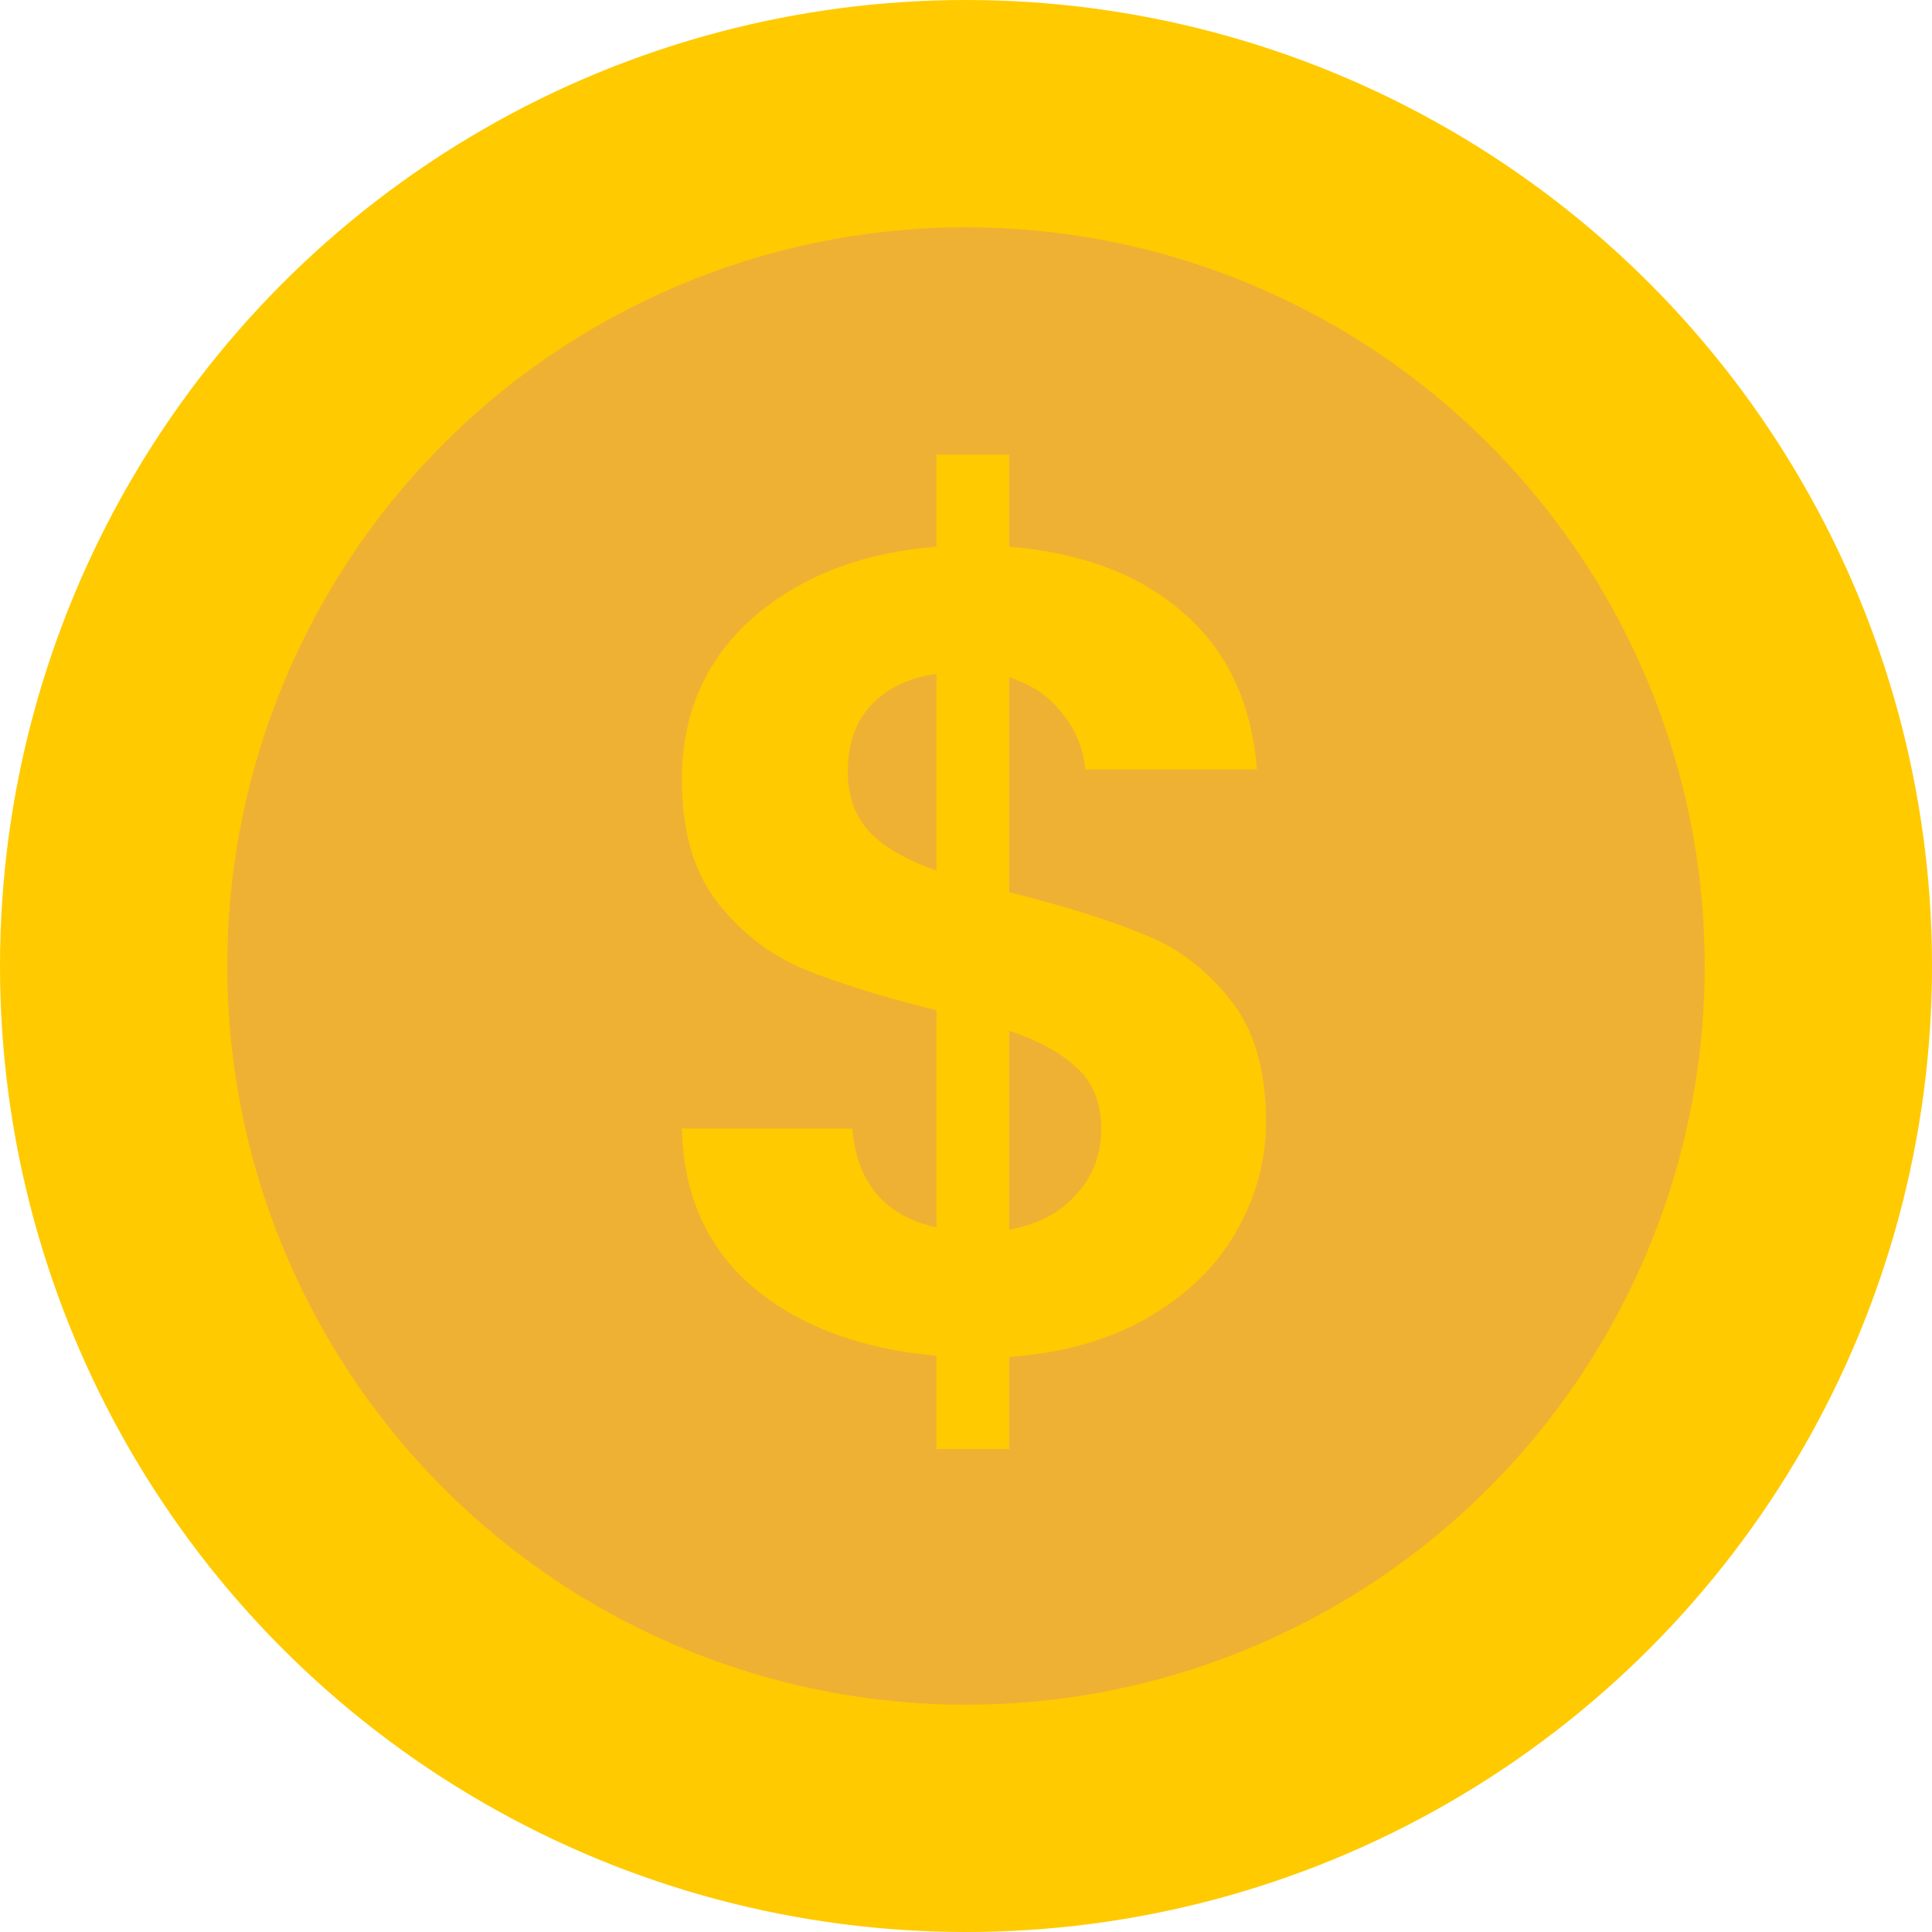
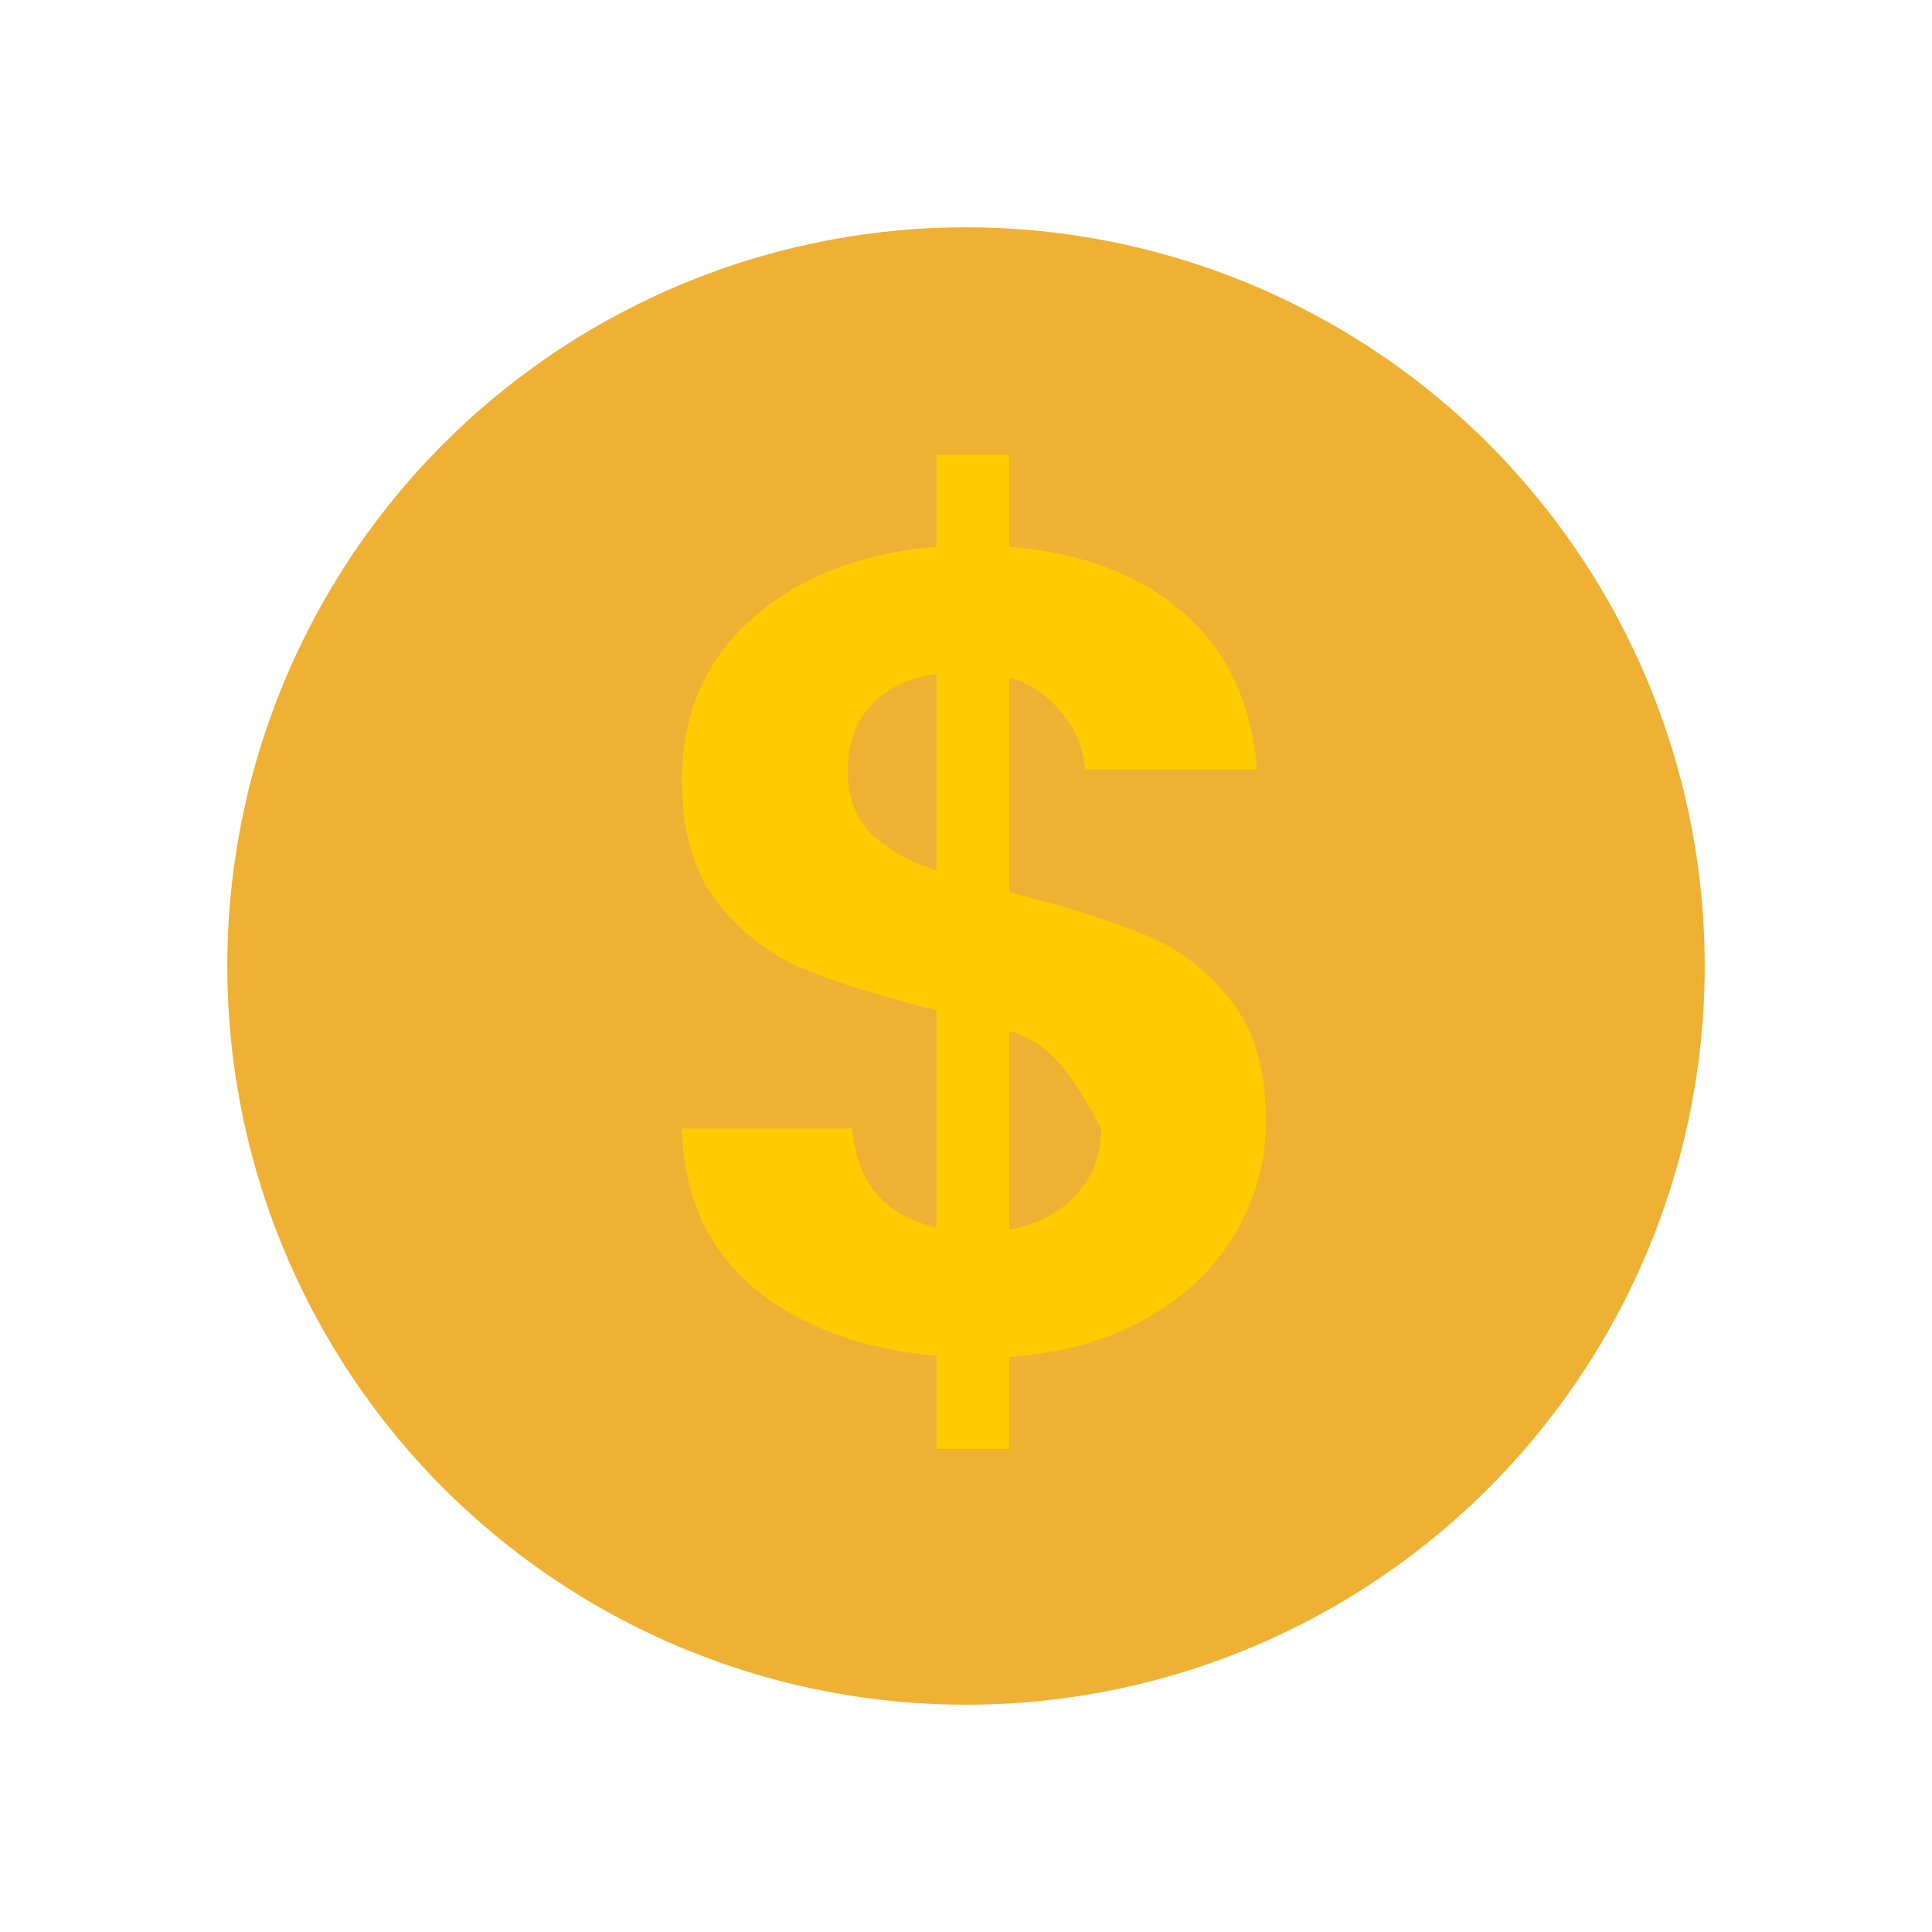
<svg xmlns="http://www.w3.org/2000/svg" width="17" height="17" viewBox="0 0 17 17" fill="none">
-   <circle cx="8.5" cy="8.5" r="8.5" fill="#FFCA00" />
  <circle cx="8.5" cy="8.5" r="6.5" fill="#EEB134" />
-   <path d="M11.14 9.87C11.14 10.217 11.05 10.543 10.87 10.85C10.697 11.15 10.437 11.4 10.09 11.6C9.75 11.793 9.347 11.907 8.88 11.94V12.75H8.24V11.93C7.573 11.87 7.037 11.67 6.63 11.33C6.223 10.983 6.013 10.517 6 9.93H7.5C7.54 10.41 7.787 10.7 8.24 10.8V8.89C7.76 8.77 7.373 8.65 7.08 8.53C6.787 8.41 6.533 8.217 6.32 7.95C6.107 7.683 6 7.32 6 6.86C6 6.28 6.207 5.807 6.62 5.44C7.04 5.073 7.58 4.863 8.24 4.81V4H8.88V4.81C9.52 4.863 10.03 5.057 10.41 5.39C10.797 5.723 11.013 6.183 11.06 6.77H9.55C9.53 6.577 9.46 6.41 9.34 6.27C9.227 6.123 9.073 6.02 8.88 5.96V7.85C9.38 7.977 9.773 8.1 10.06 8.22C10.353 8.333 10.607 8.523 10.82 8.79C11.033 9.05 11.14 9.41 11.14 9.87ZM7.46 6.79C7.46 7.01 7.527 7.19 7.66 7.33C7.793 7.463 7.987 7.573 8.24 7.66V5.93C8 5.963 7.81 6.053 7.67 6.2C7.53 6.347 7.46 6.543 7.46 6.79ZM8.88 10.82C9.133 10.773 9.33 10.67 9.47 10.51C9.617 10.35 9.69 10.157 9.69 9.93C9.69 9.71 9.62 9.533 9.48 9.4C9.34 9.267 9.14 9.157 8.88 9.07V10.82Z" fill="#FFCA00" />
+   <path d="M11.14 9.87C11.14 10.217 11.05 10.543 10.87 10.85C10.697 11.15 10.437 11.4 10.09 11.6C9.75 11.793 9.347 11.907 8.88 11.94V12.75H8.24V11.93C7.573 11.87 7.037 11.67 6.63 11.33C6.223 10.983 6.013 10.517 6 9.93H7.5C7.54 10.41 7.787 10.7 8.24 10.8V8.89C7.76 8.77 7.373 8.65 7.08 8.53C6.787 8.41 6.533 8.217 6.32 7.95C6.107 7.683 6 7.32 6 6.86C6 6.28 6.207 5.807 6.62 5.44C7.04 5.073 7.58 4.863 8.24 4.81V4H8.88V4.81C9.52 4.863 10.03 5.057 10.41 5.39C10.797 5.723 11.013 6.183 11.06 6.77H9.55C9.53 6.577 9.46 6.41 9.34 6.27C9.227 6.123 9.073 6.02 8.88 5.96V7.85C9.38 7.977 9.773 8.1 10.06 8.22C10.353 8.333 10.607 8.523 10.82 8.79C11.033 9.05 11.14 9.41 11.14 9.87ZM7.46 6.79C7.46 7.01 7.527 7.19 7.66 7.33C7.793 7.463 7.987 7.573 8.24 7.66V5.93C8 5.963 7.81 6.053 7.67 6.2C7.53 6.347 7.46 6.543 7.46 6.79ZM8.88 10.82C9.133 10.773 9.33 10.67 9.47 10.51C9.617 10.35 9.69 10.157 9.69 9.93C9.34 9.267 9.14 9.157 8.88 9.07V10.82Z" fill="#FFCA00" />
</svg>